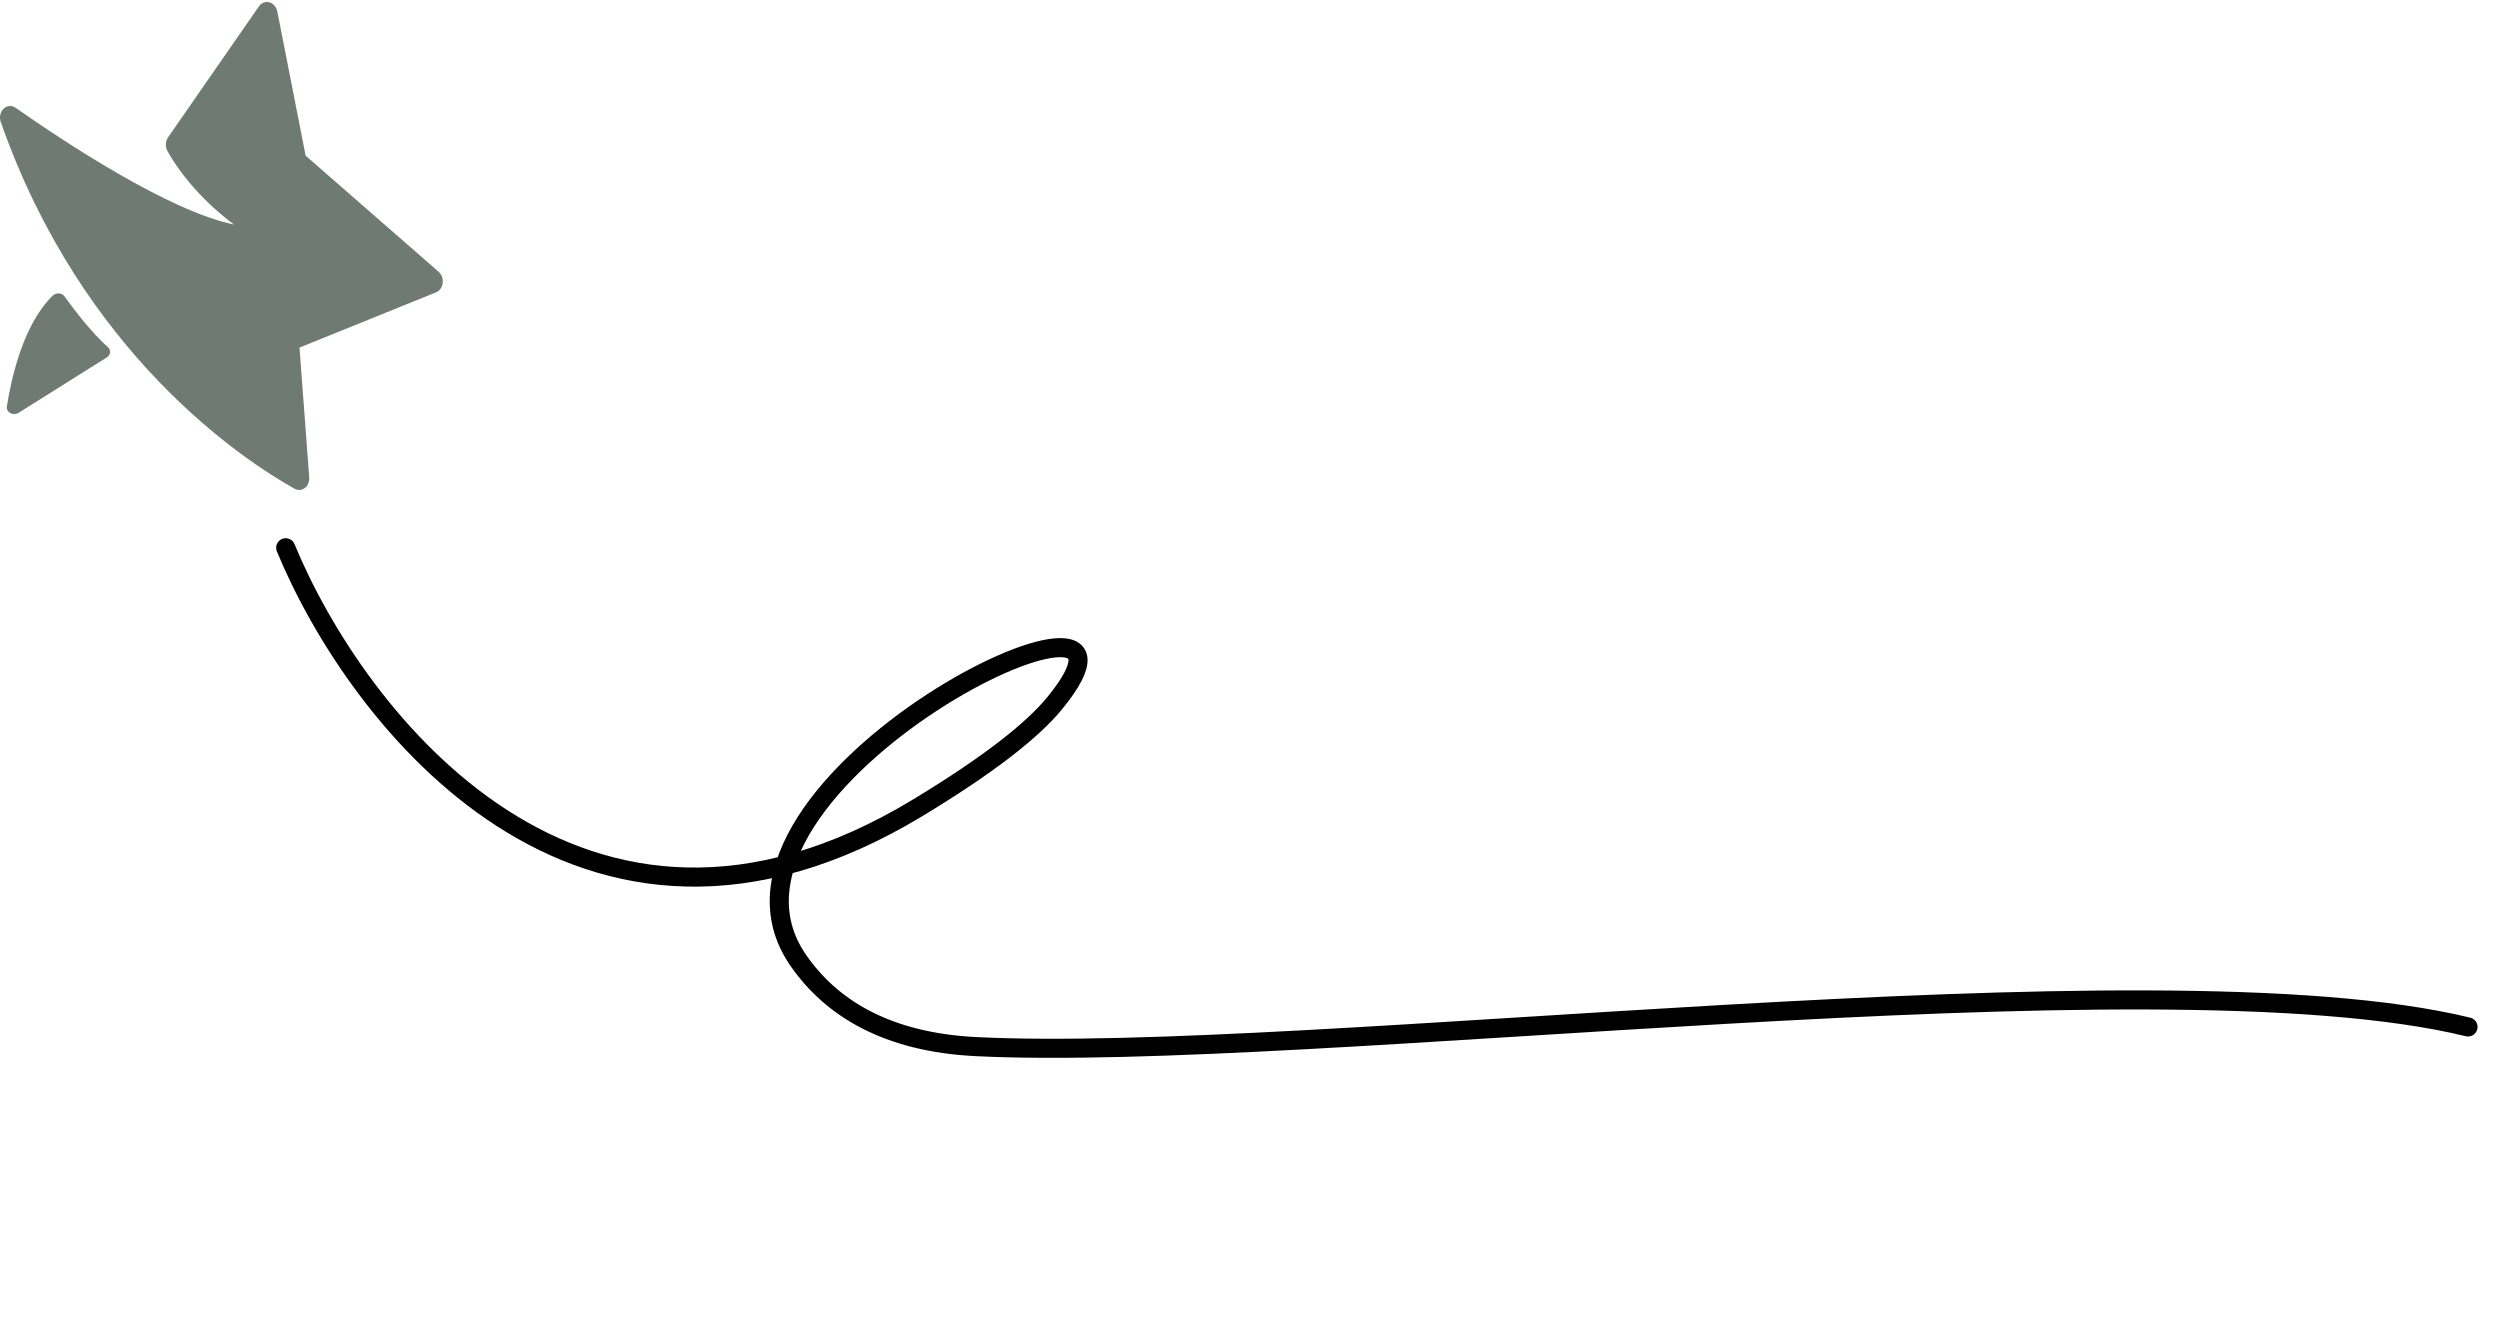
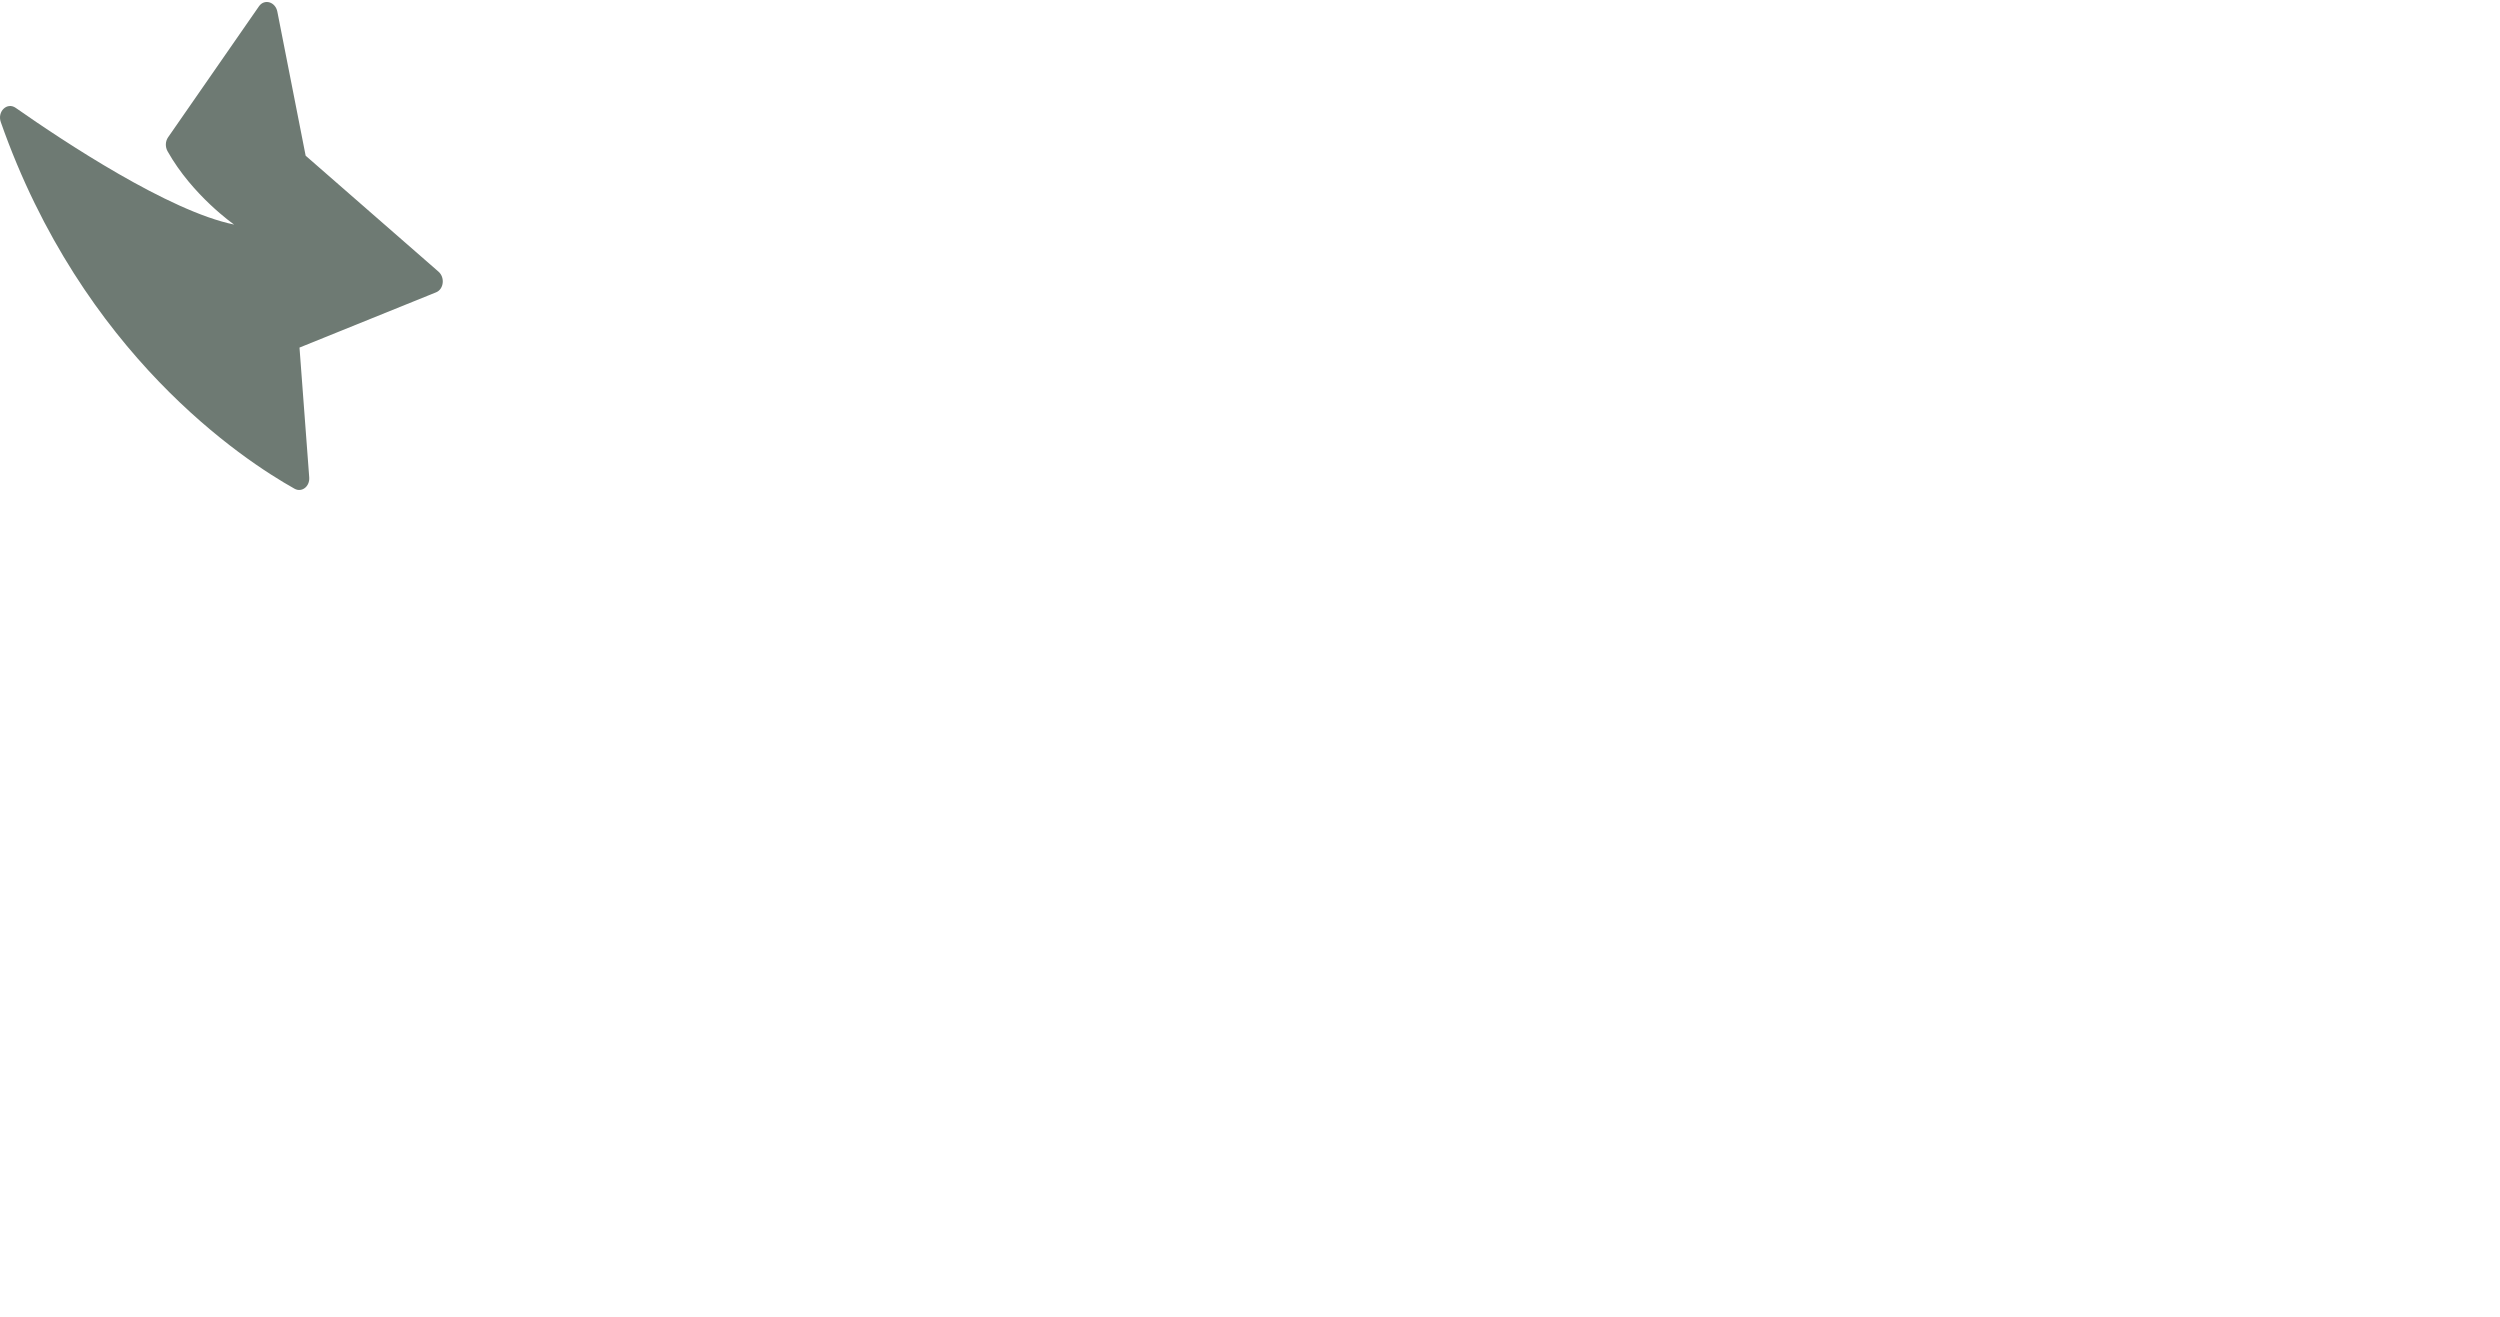
<svg xmlns="http://www.w3.org/2000/svg" width="262" height="138" viewBox="0 0 262 138" fill="none">
  <path fill-rule="evenodd" clip-rule="evenodd" d="M31.387 36.426L32.406 50.03C32.477 50.986 31.628 51.644 30.868 51.218C25.486 48.204 8.628 37.132 0.084 12.797C-0.307 11.681 0.745 10.674 1.644 11.303C6.691 14.838 17.721 22.143 24.537 23.535C24.537 23.535 20.172 20.503 17.559 15.849C17.303 15.392 17.325 14.808 17.61 14.396L27.138 0.663C27.703 -0.151 28.862 0.186 29.066 1.224L32.032 16.317L45.955 28.469C46.653 29.078 46.51 30.309 45.704 30.635L31.387 36.426Z" fill="#6E7A73" />
-   <path fill-rule="evenodd" clip-rule="evenodd" d="M6.766 31.065C7.648 32.295 9.547 34.826 11.301 36.373C11.652 36.682 11.604 37.2 11.202 37.453L1.936 43.27C1.378 43.62 0.625 43.204 0.719 42.597C1.15 39.817 2.392 34.021 5.531 30.979C5.882 30.639 6.487 30.675 6.766 31.065Z" fill="#6E7A73" />
-   <path d="M29.941 57.406C37.35 75.354 60.961 105.937 96.129 84.685C103.66 80.134 108.219 76.522 110.546 73.677C124.855 56.178 70.785 82.086 83.669 100.66C87.159 105.69 92.999 109.219 102.257 109.684C137.005 111.427 225.553 99.574 258.647 107.623" stroke="black" stroke-width="2" stroke-linecap="round" />
</svg>